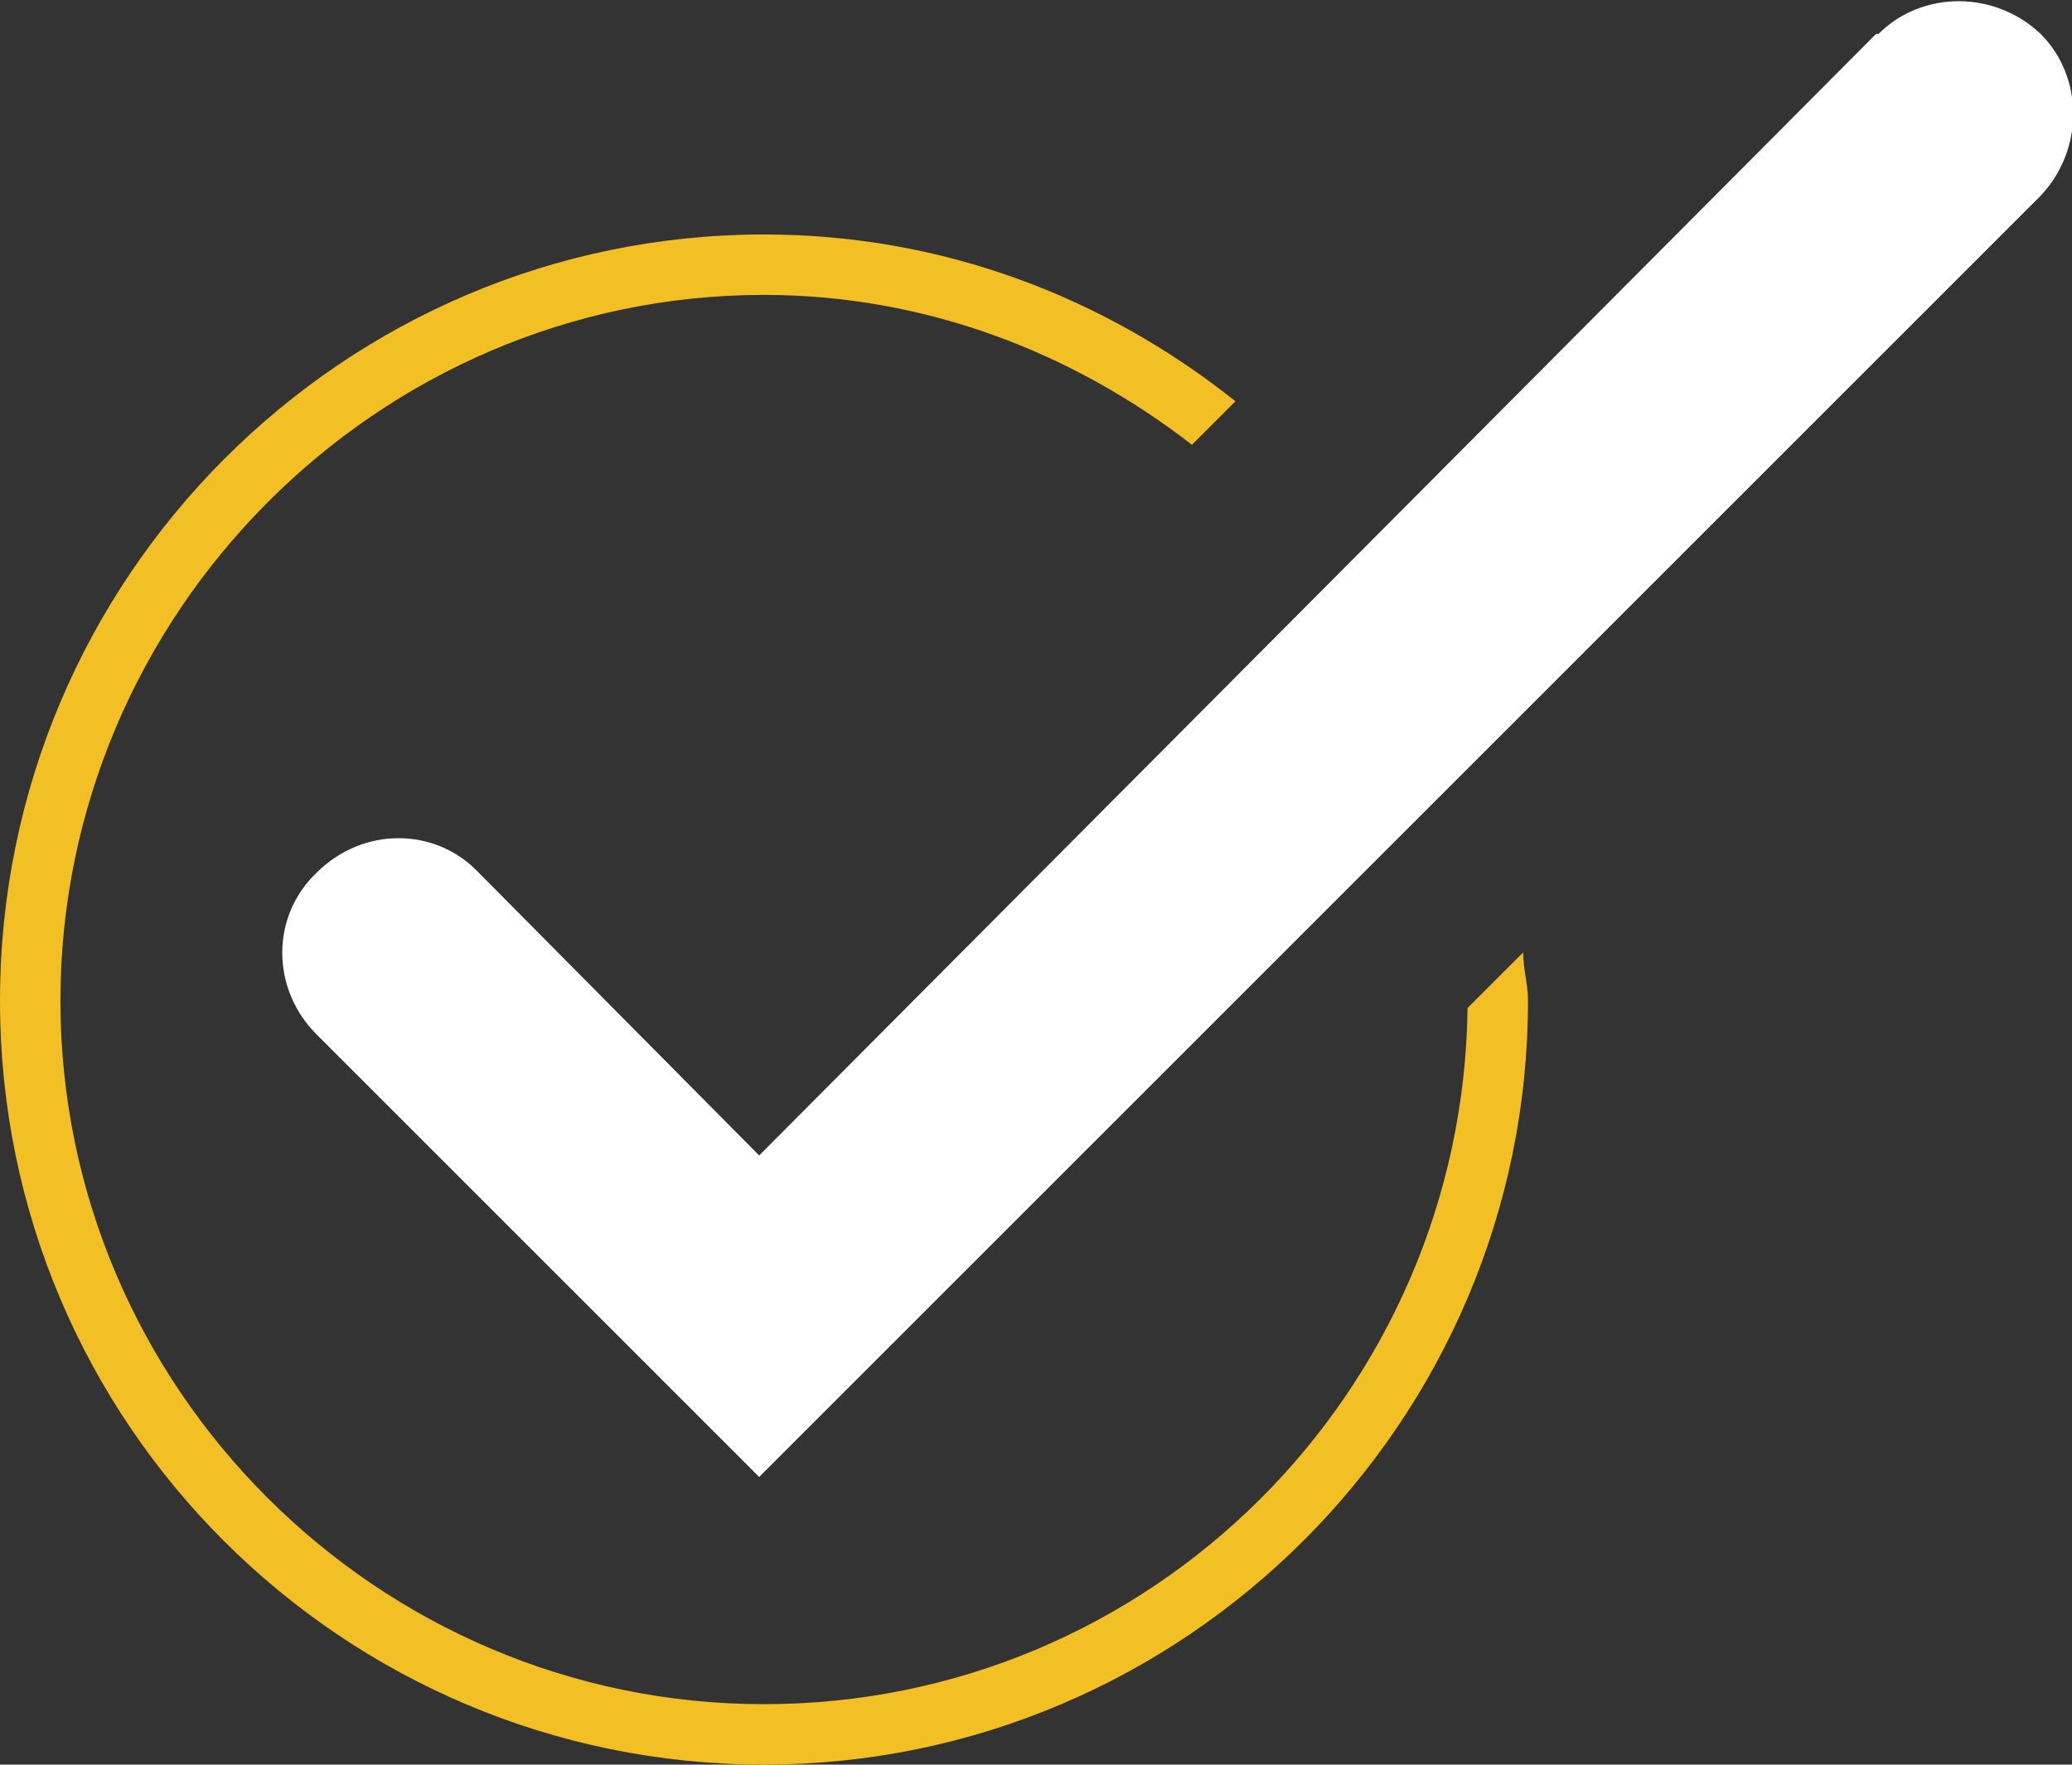
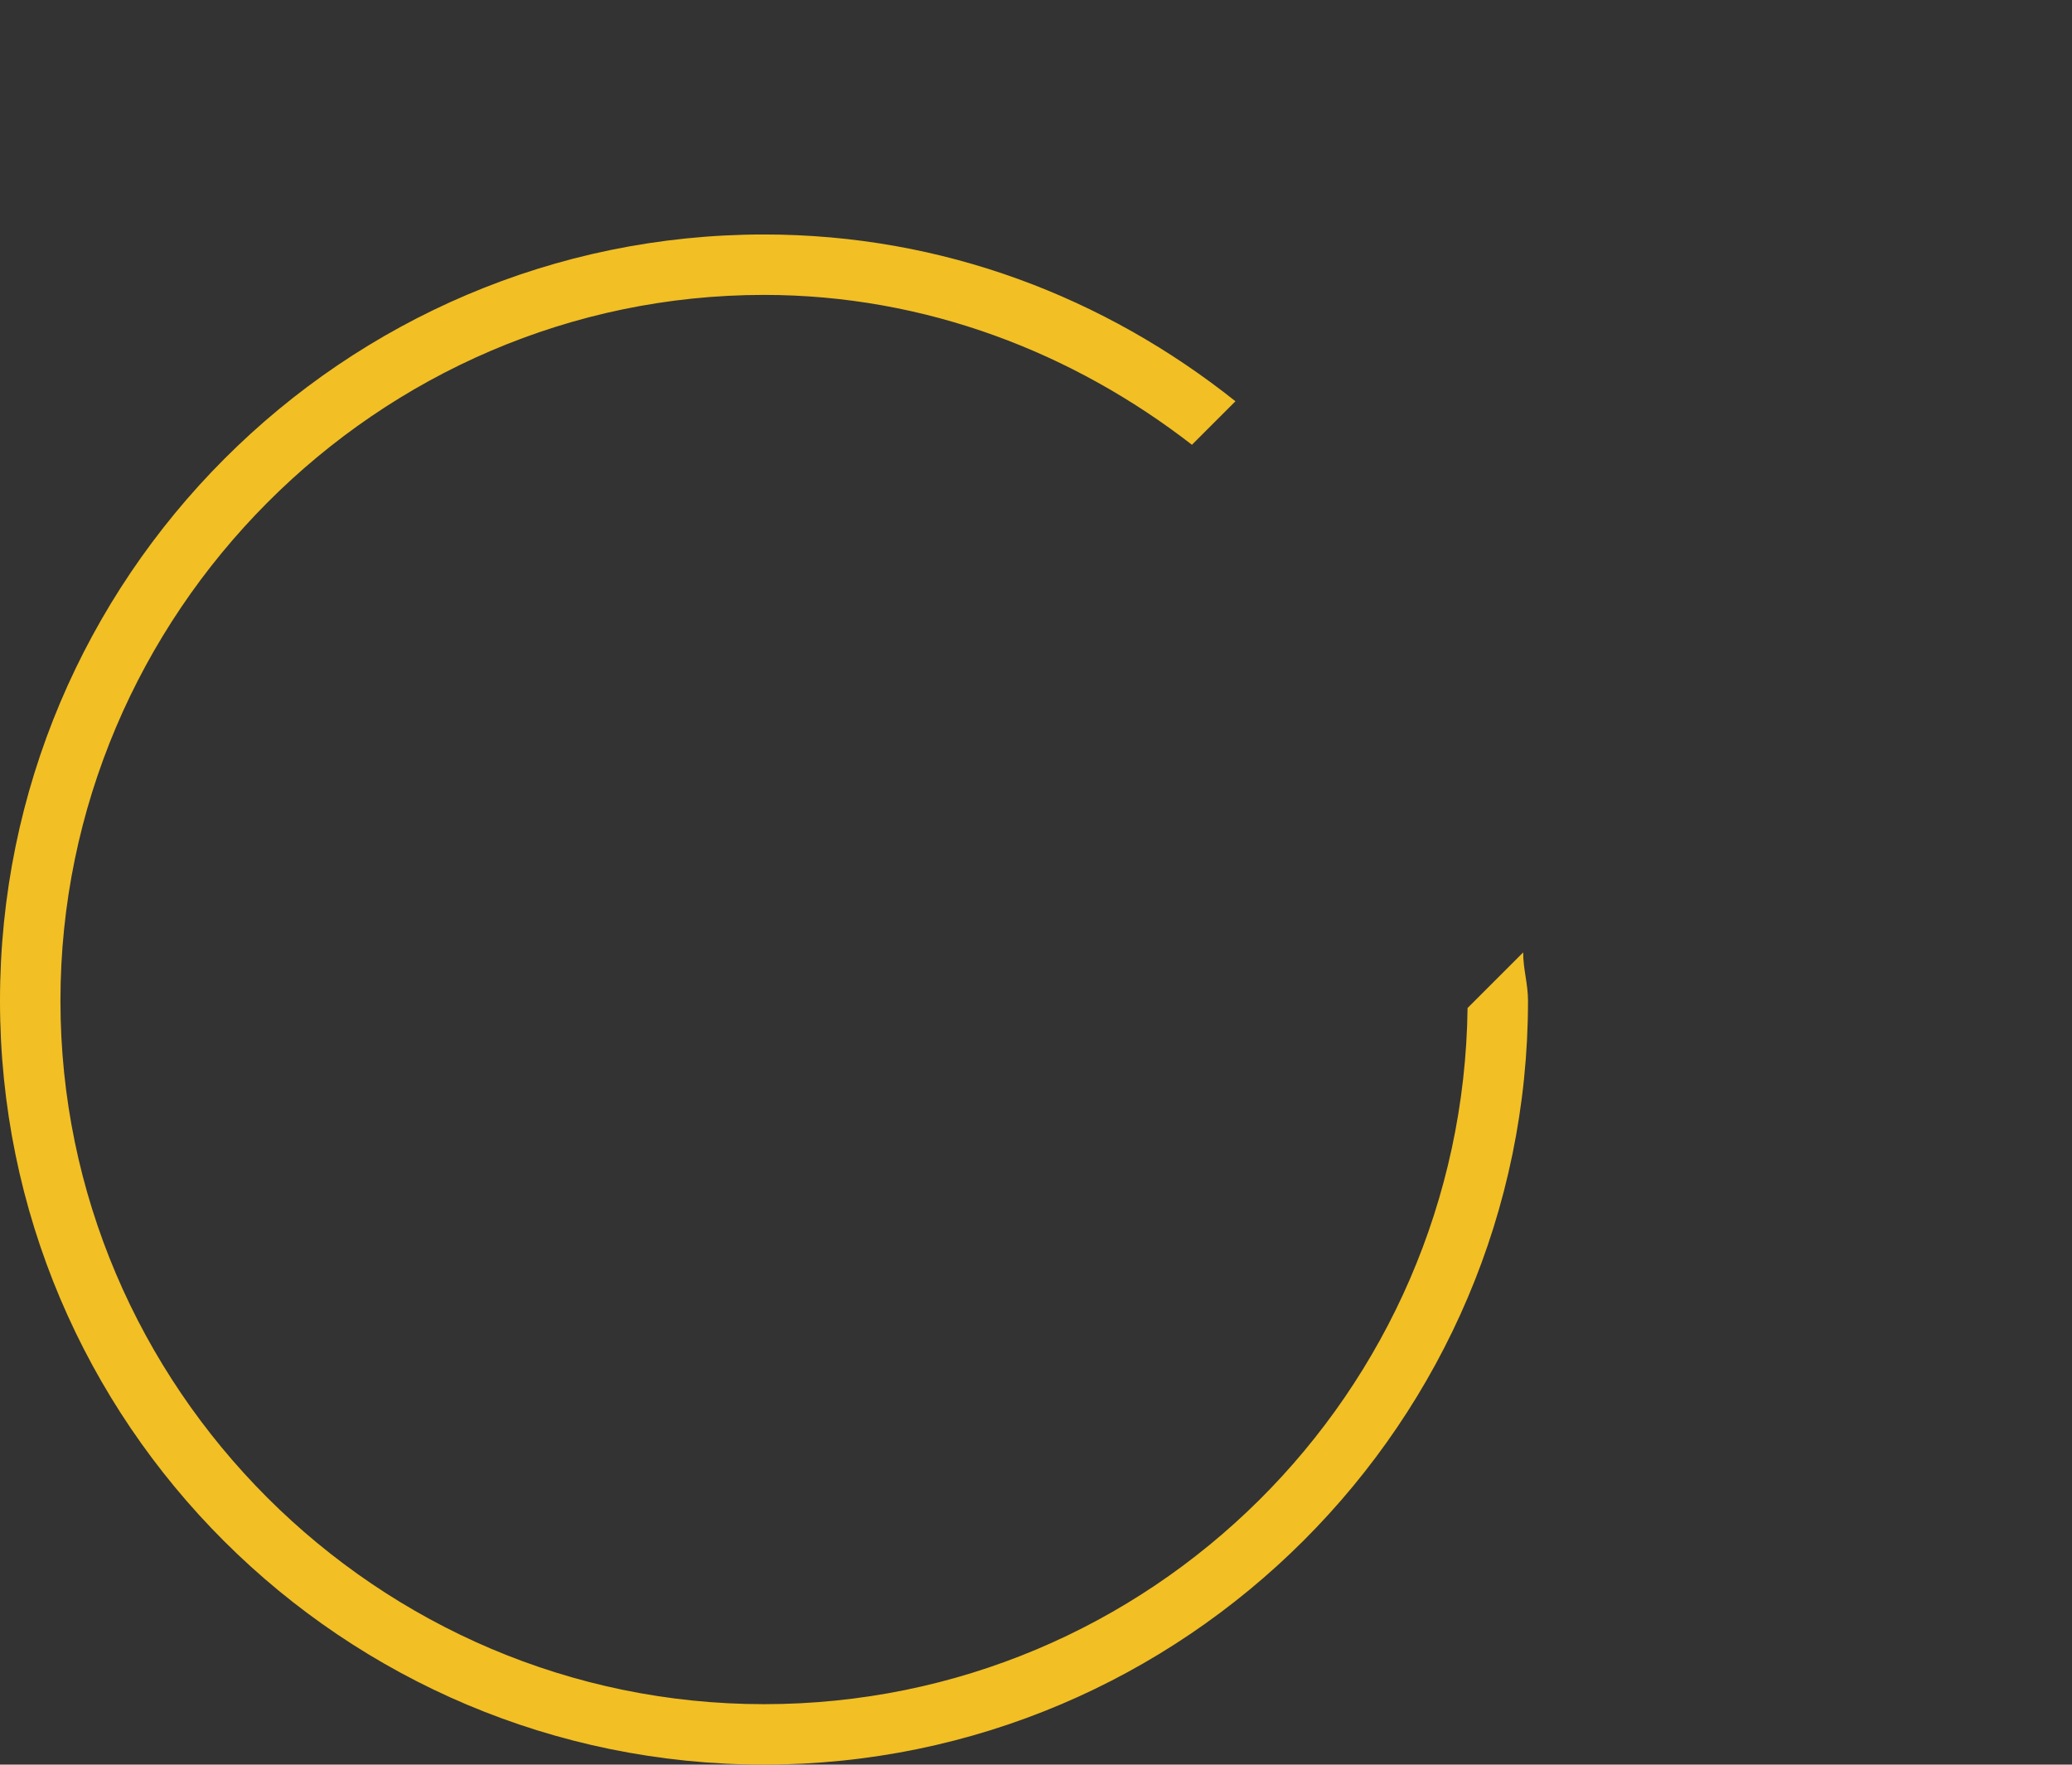
<svg xmlns="http://www.w3.org/2000/svg" id="Layer_1" viewBox="0 0 8.57 7.3">
  <rect x="0" y="0" width="8.57" height="7.3" fill="#333333" stroke="none" />
  <defs>
    <style>.cls-1{fill:#f2bf24;}.cls-1,.cls-2{stroke-width:0px;}.cls-2{fill:#fff;}</style>
  </defs>
  <path class="cls-1" d="M6.07,4.17c-.02,1.59-1.31,2.88-2.91,2.88S.25,5.74.25,4.14,1.56,1.22,3.16,1.22c.67,0,1.28.24,1.77.62l.18-.18c-.54-.43-1.21-.69-1.95-.69C1.42.97,0,2.39,0,4.14s1.42,3.16,3.16,3.16,3.16-1.42,3.16-3.16c0-.07-.02-.13-.02-.2l-.23.23Z" />
-   <path class="cls-2" d="M7.76.14L3.14,4.78l-1.16-1.17c-.18-.19-.48-.19-.67,0-.19.18-.19.48,0,.67l1.03,1.03.47.47.33.33.33-.33.23-.23L8.44.81c.18-.19.18-.49,0-.67-.19-.18-.49-.18-.67,0h0Z" />
</svg>